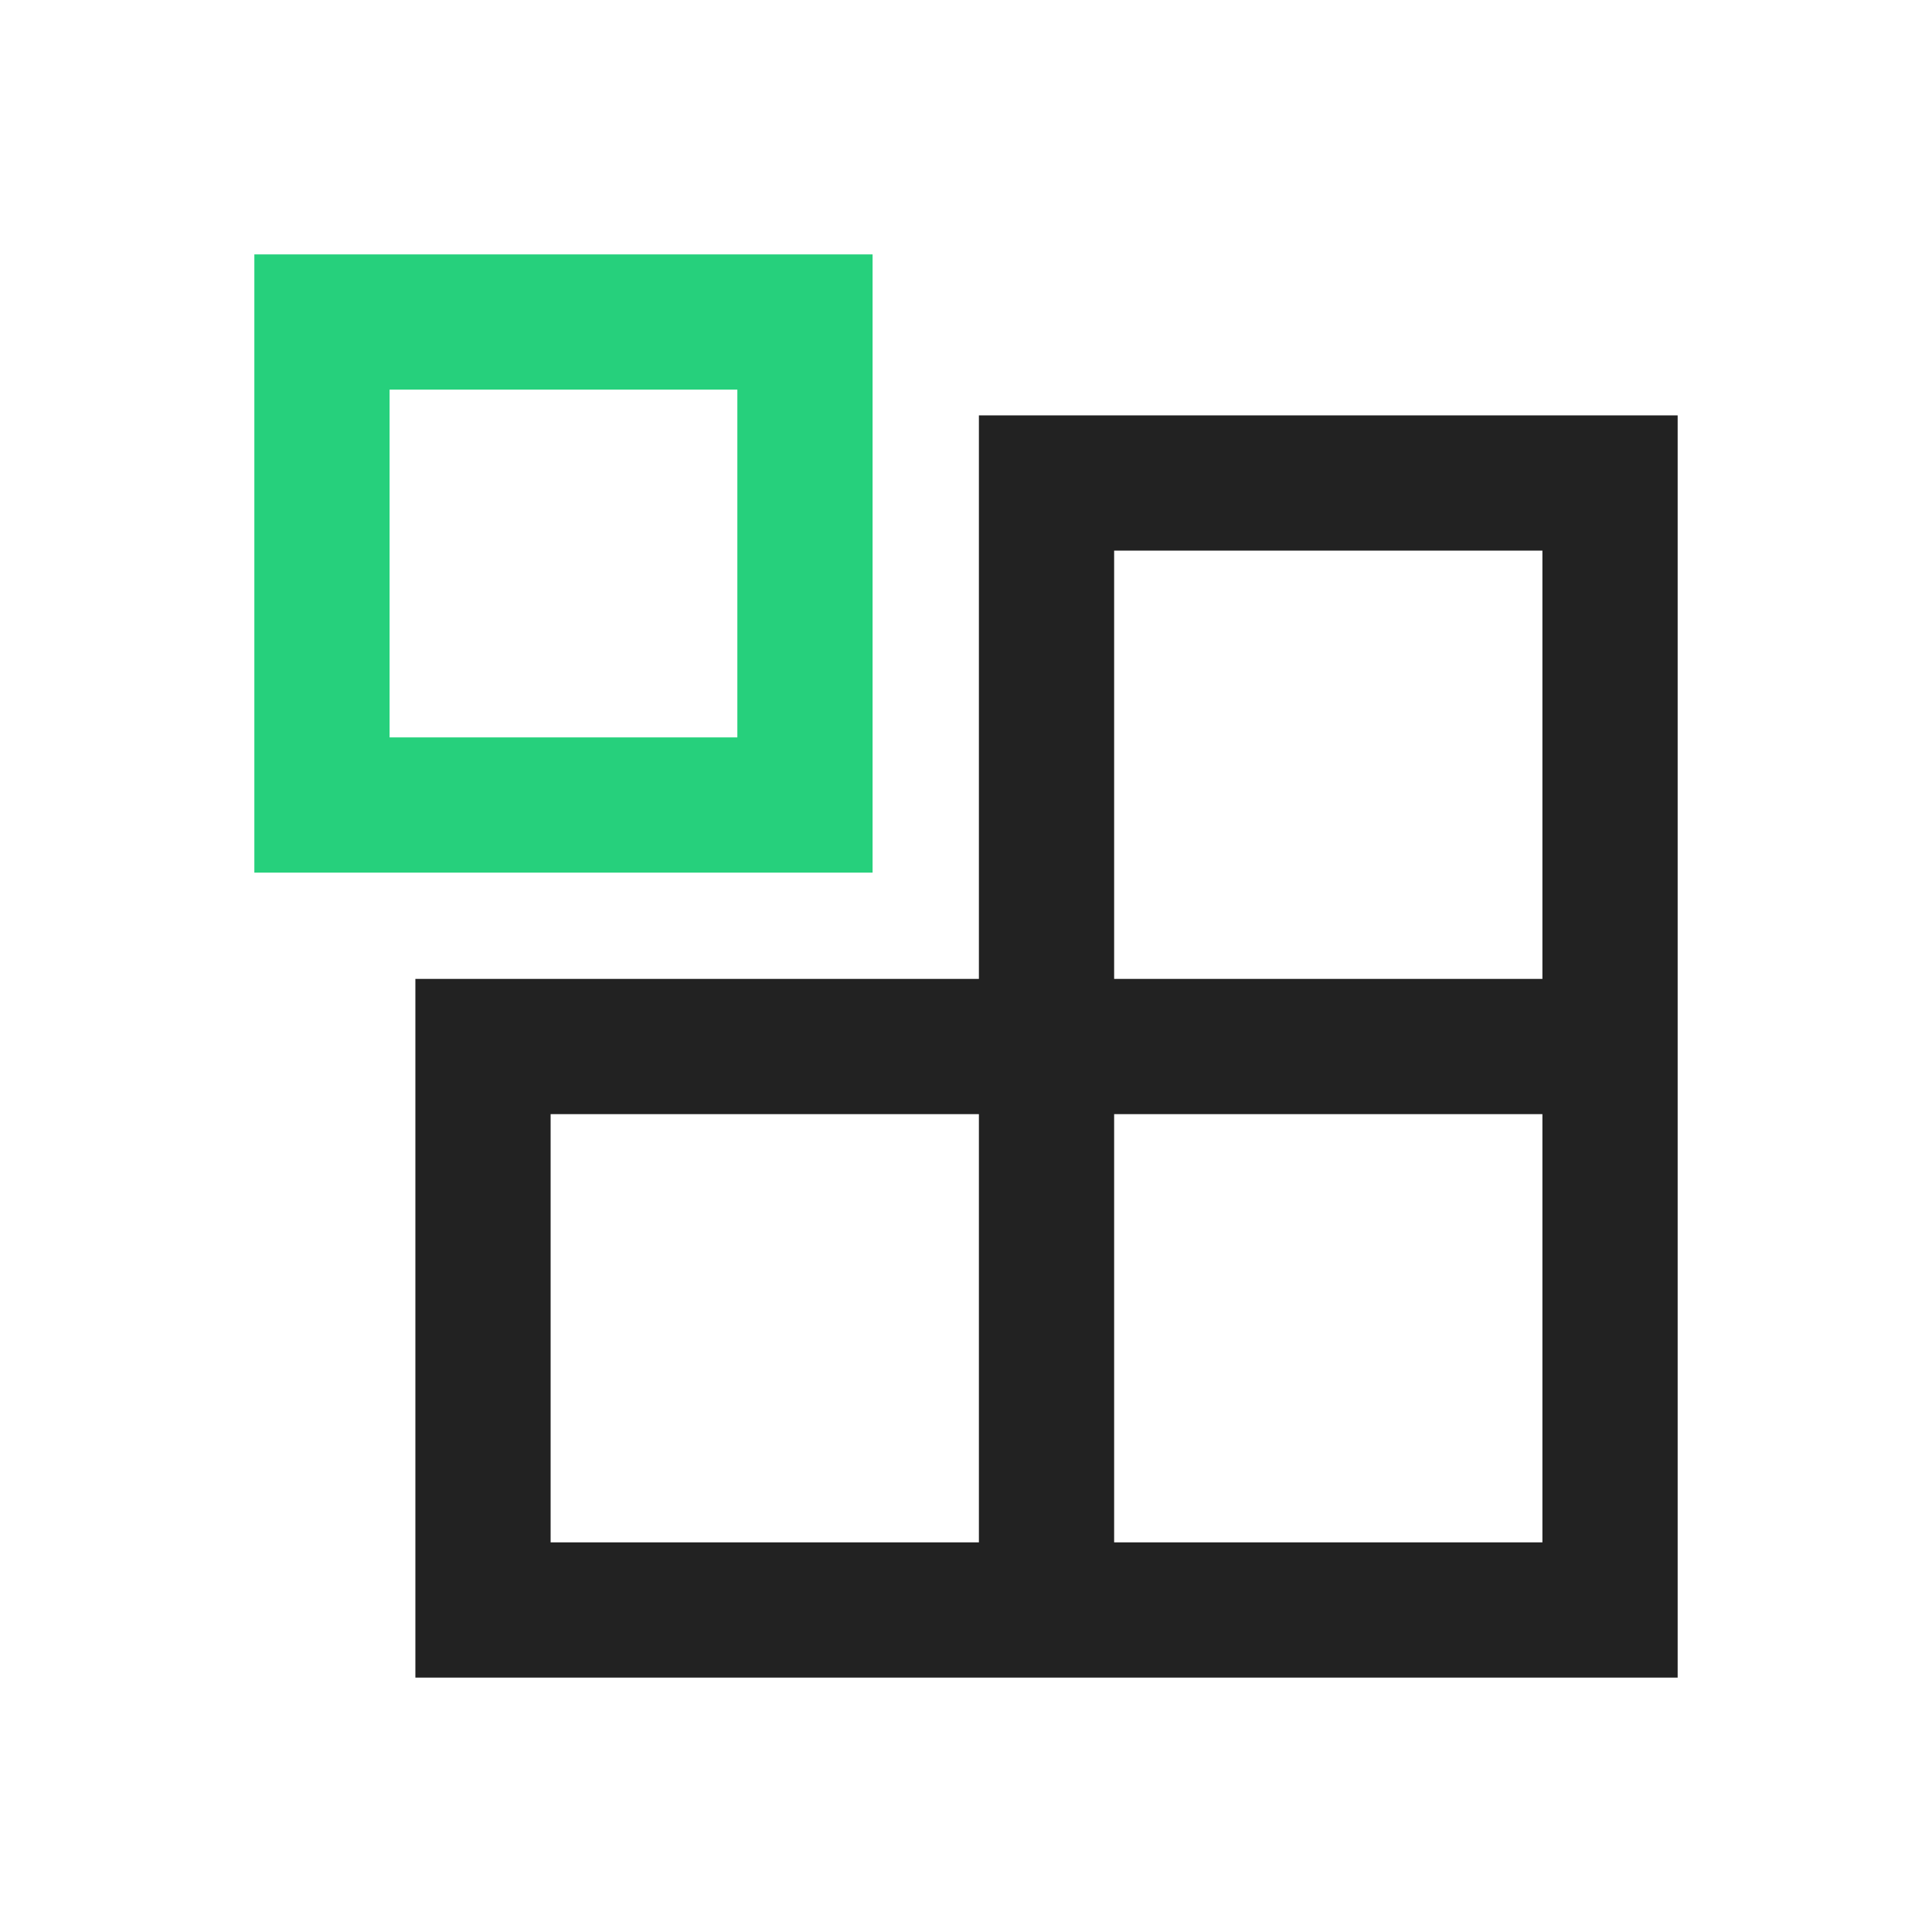
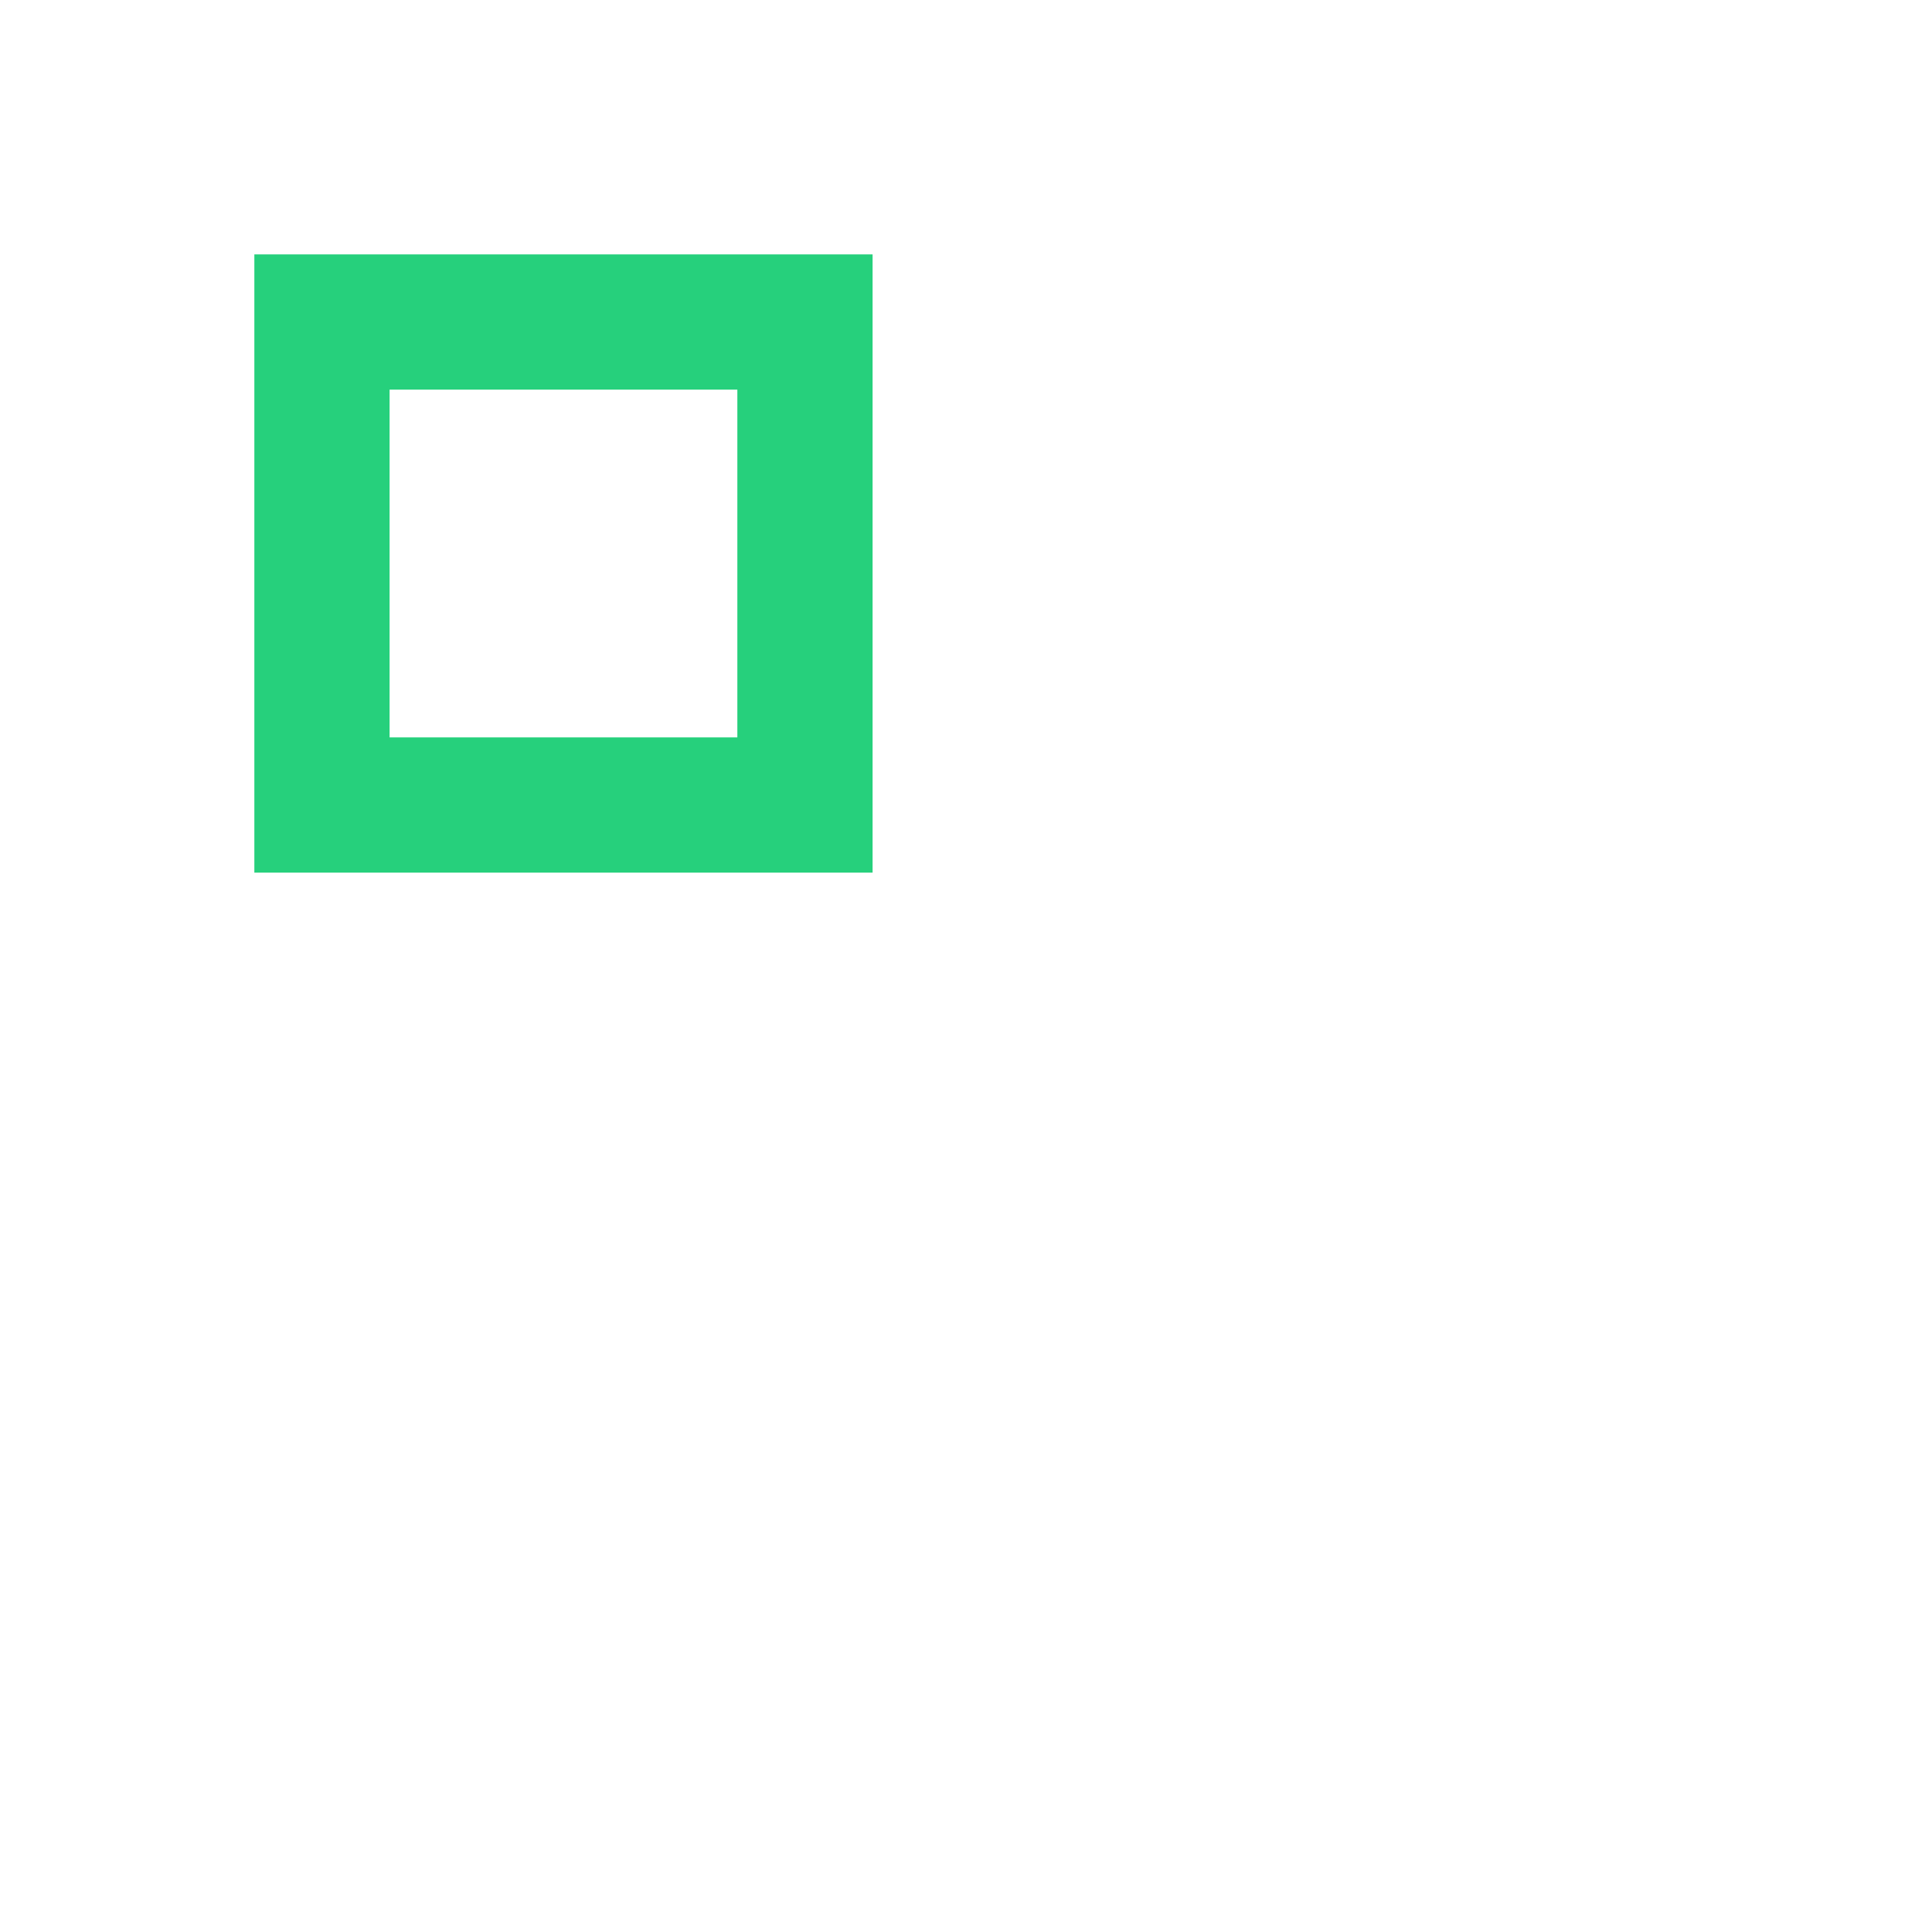
<svg xmlns="http://www.w3.org/2000/svg" width="40" height="40" viewBox="0 0 40 40" fill="none">
-   <path d="M33.334 21.667H21.667M33.334 21.667V33.333H21.667M33.334 21.667V10H21.667V21.667M21.667 21.667V33.333M21.667 21.667H10V33.333H21.667" stroke="#222222" stroke-width="2.8" />
  <rect width="10" height="10" transform="matrix(-1 0 0 1 16.666 6.667)" stroke="#26D07C" stroke-width="2.8" />
</svg>